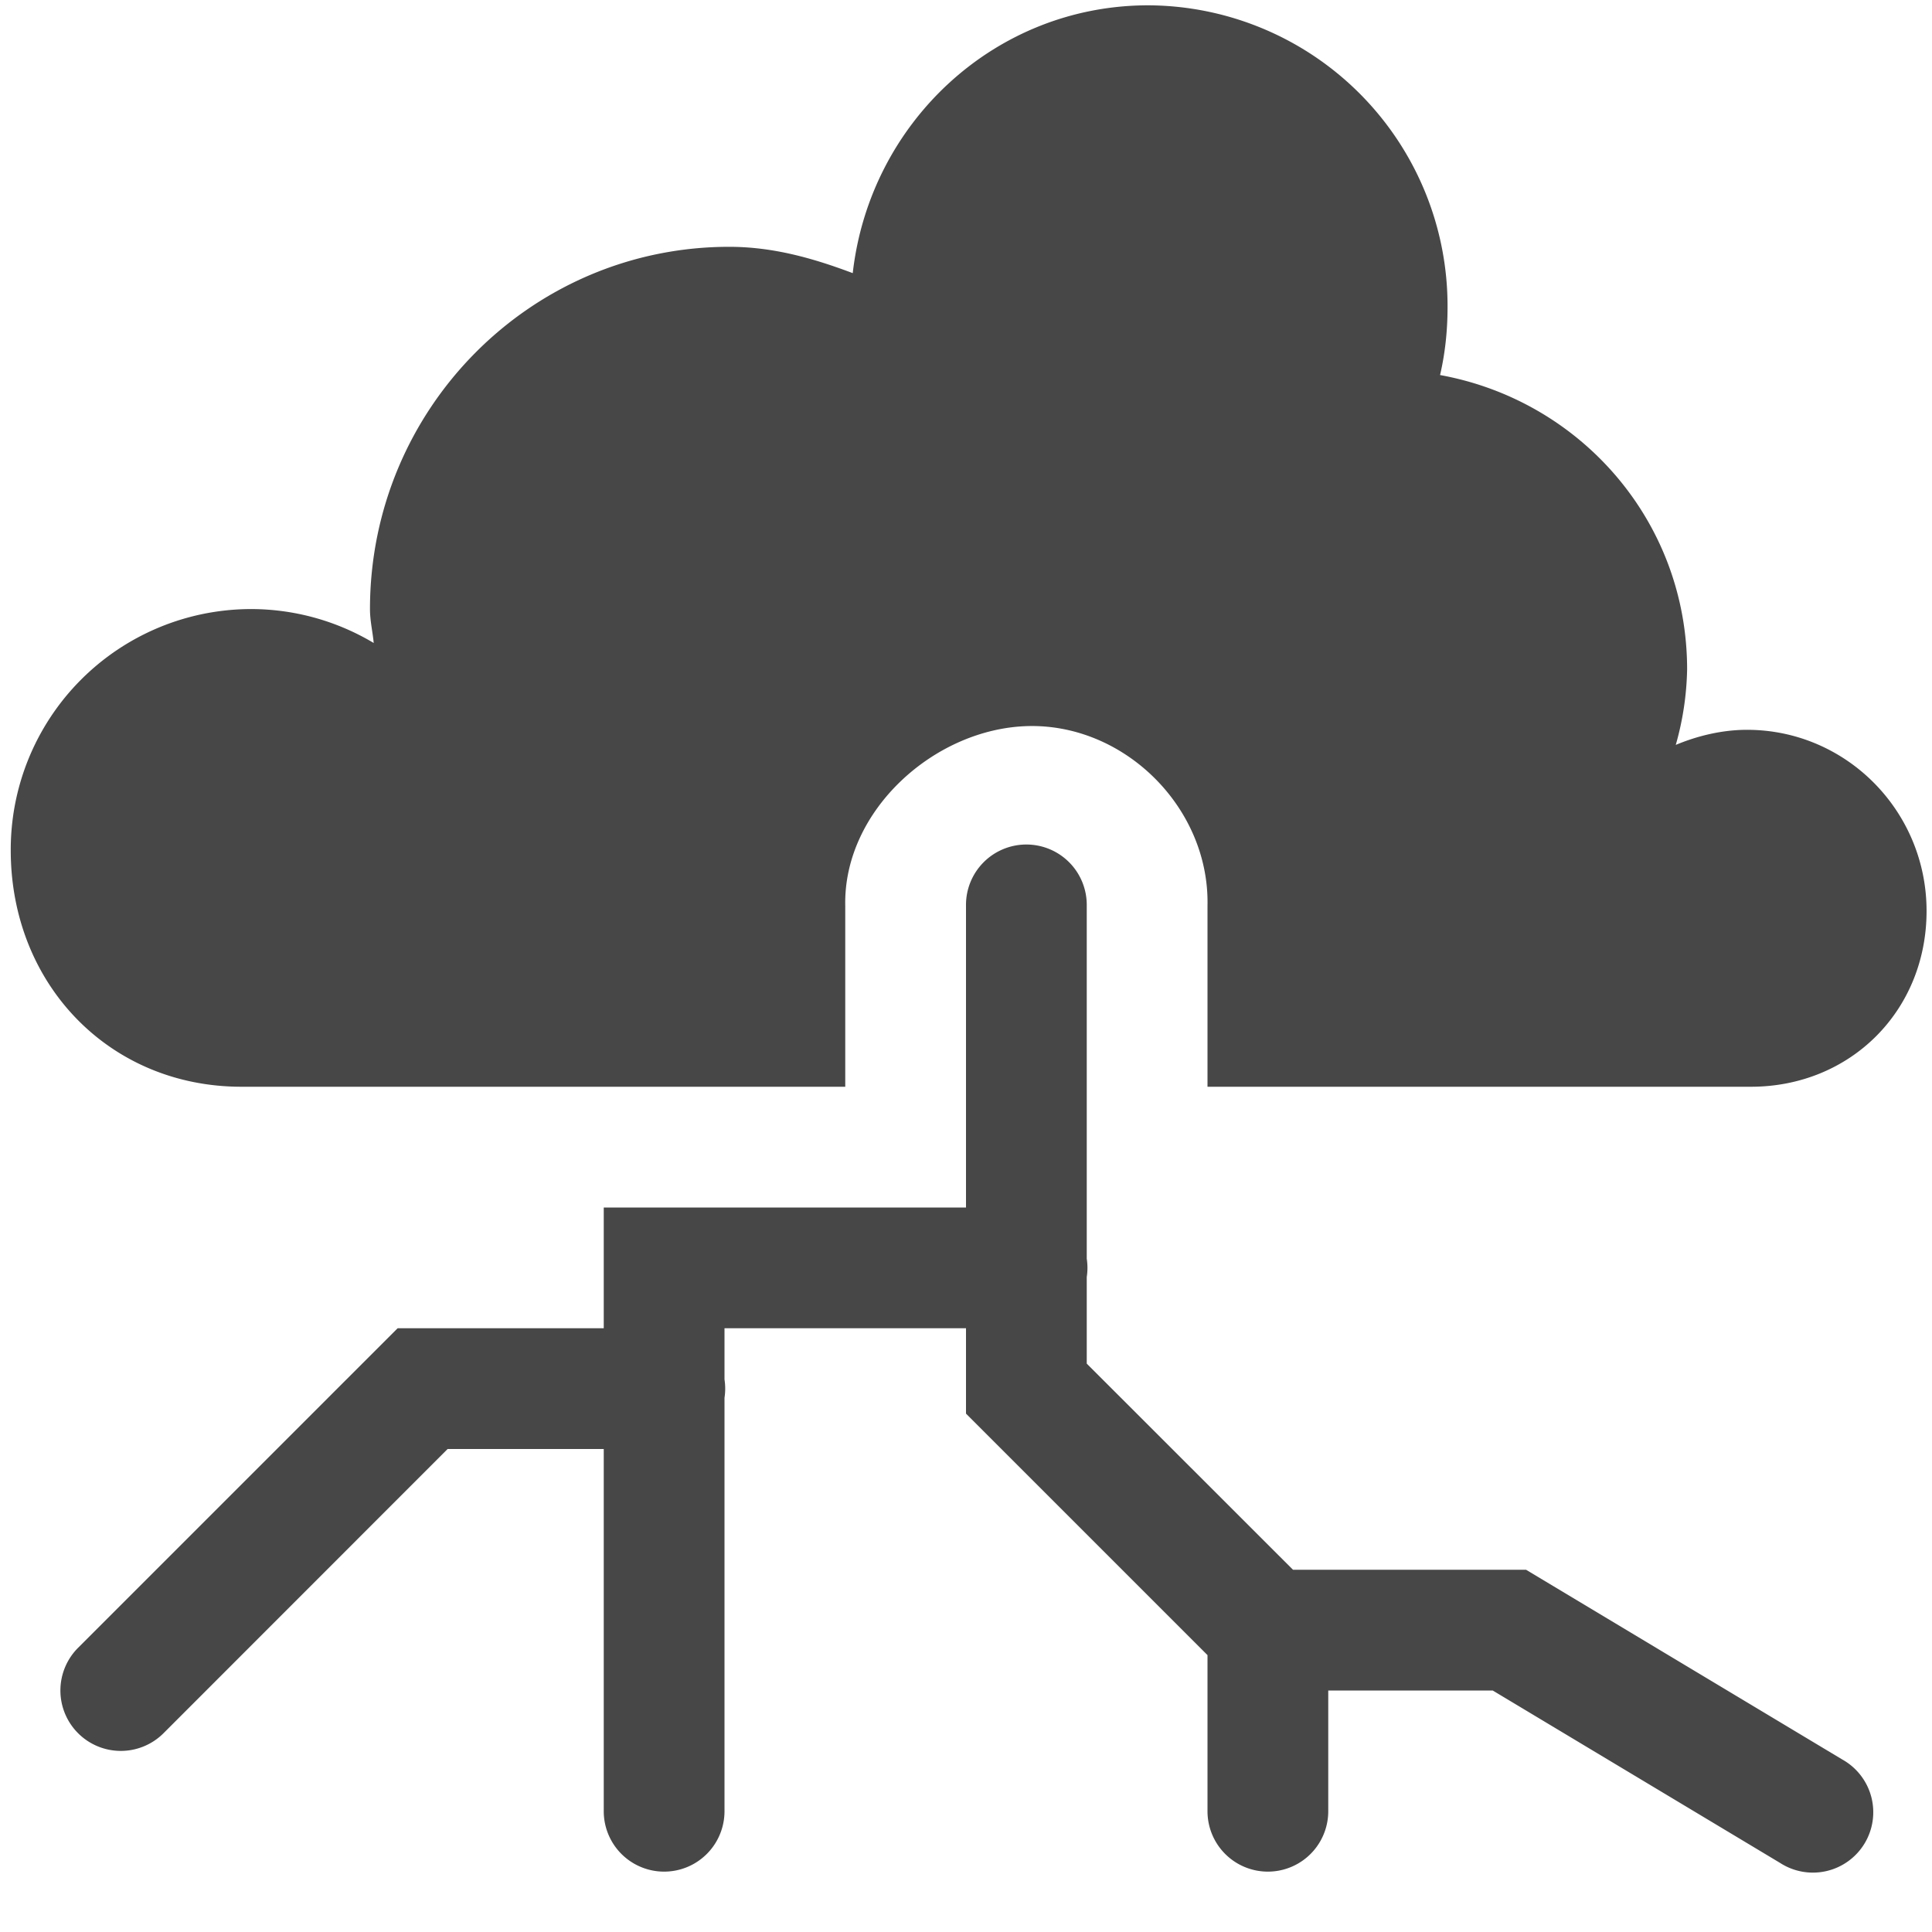
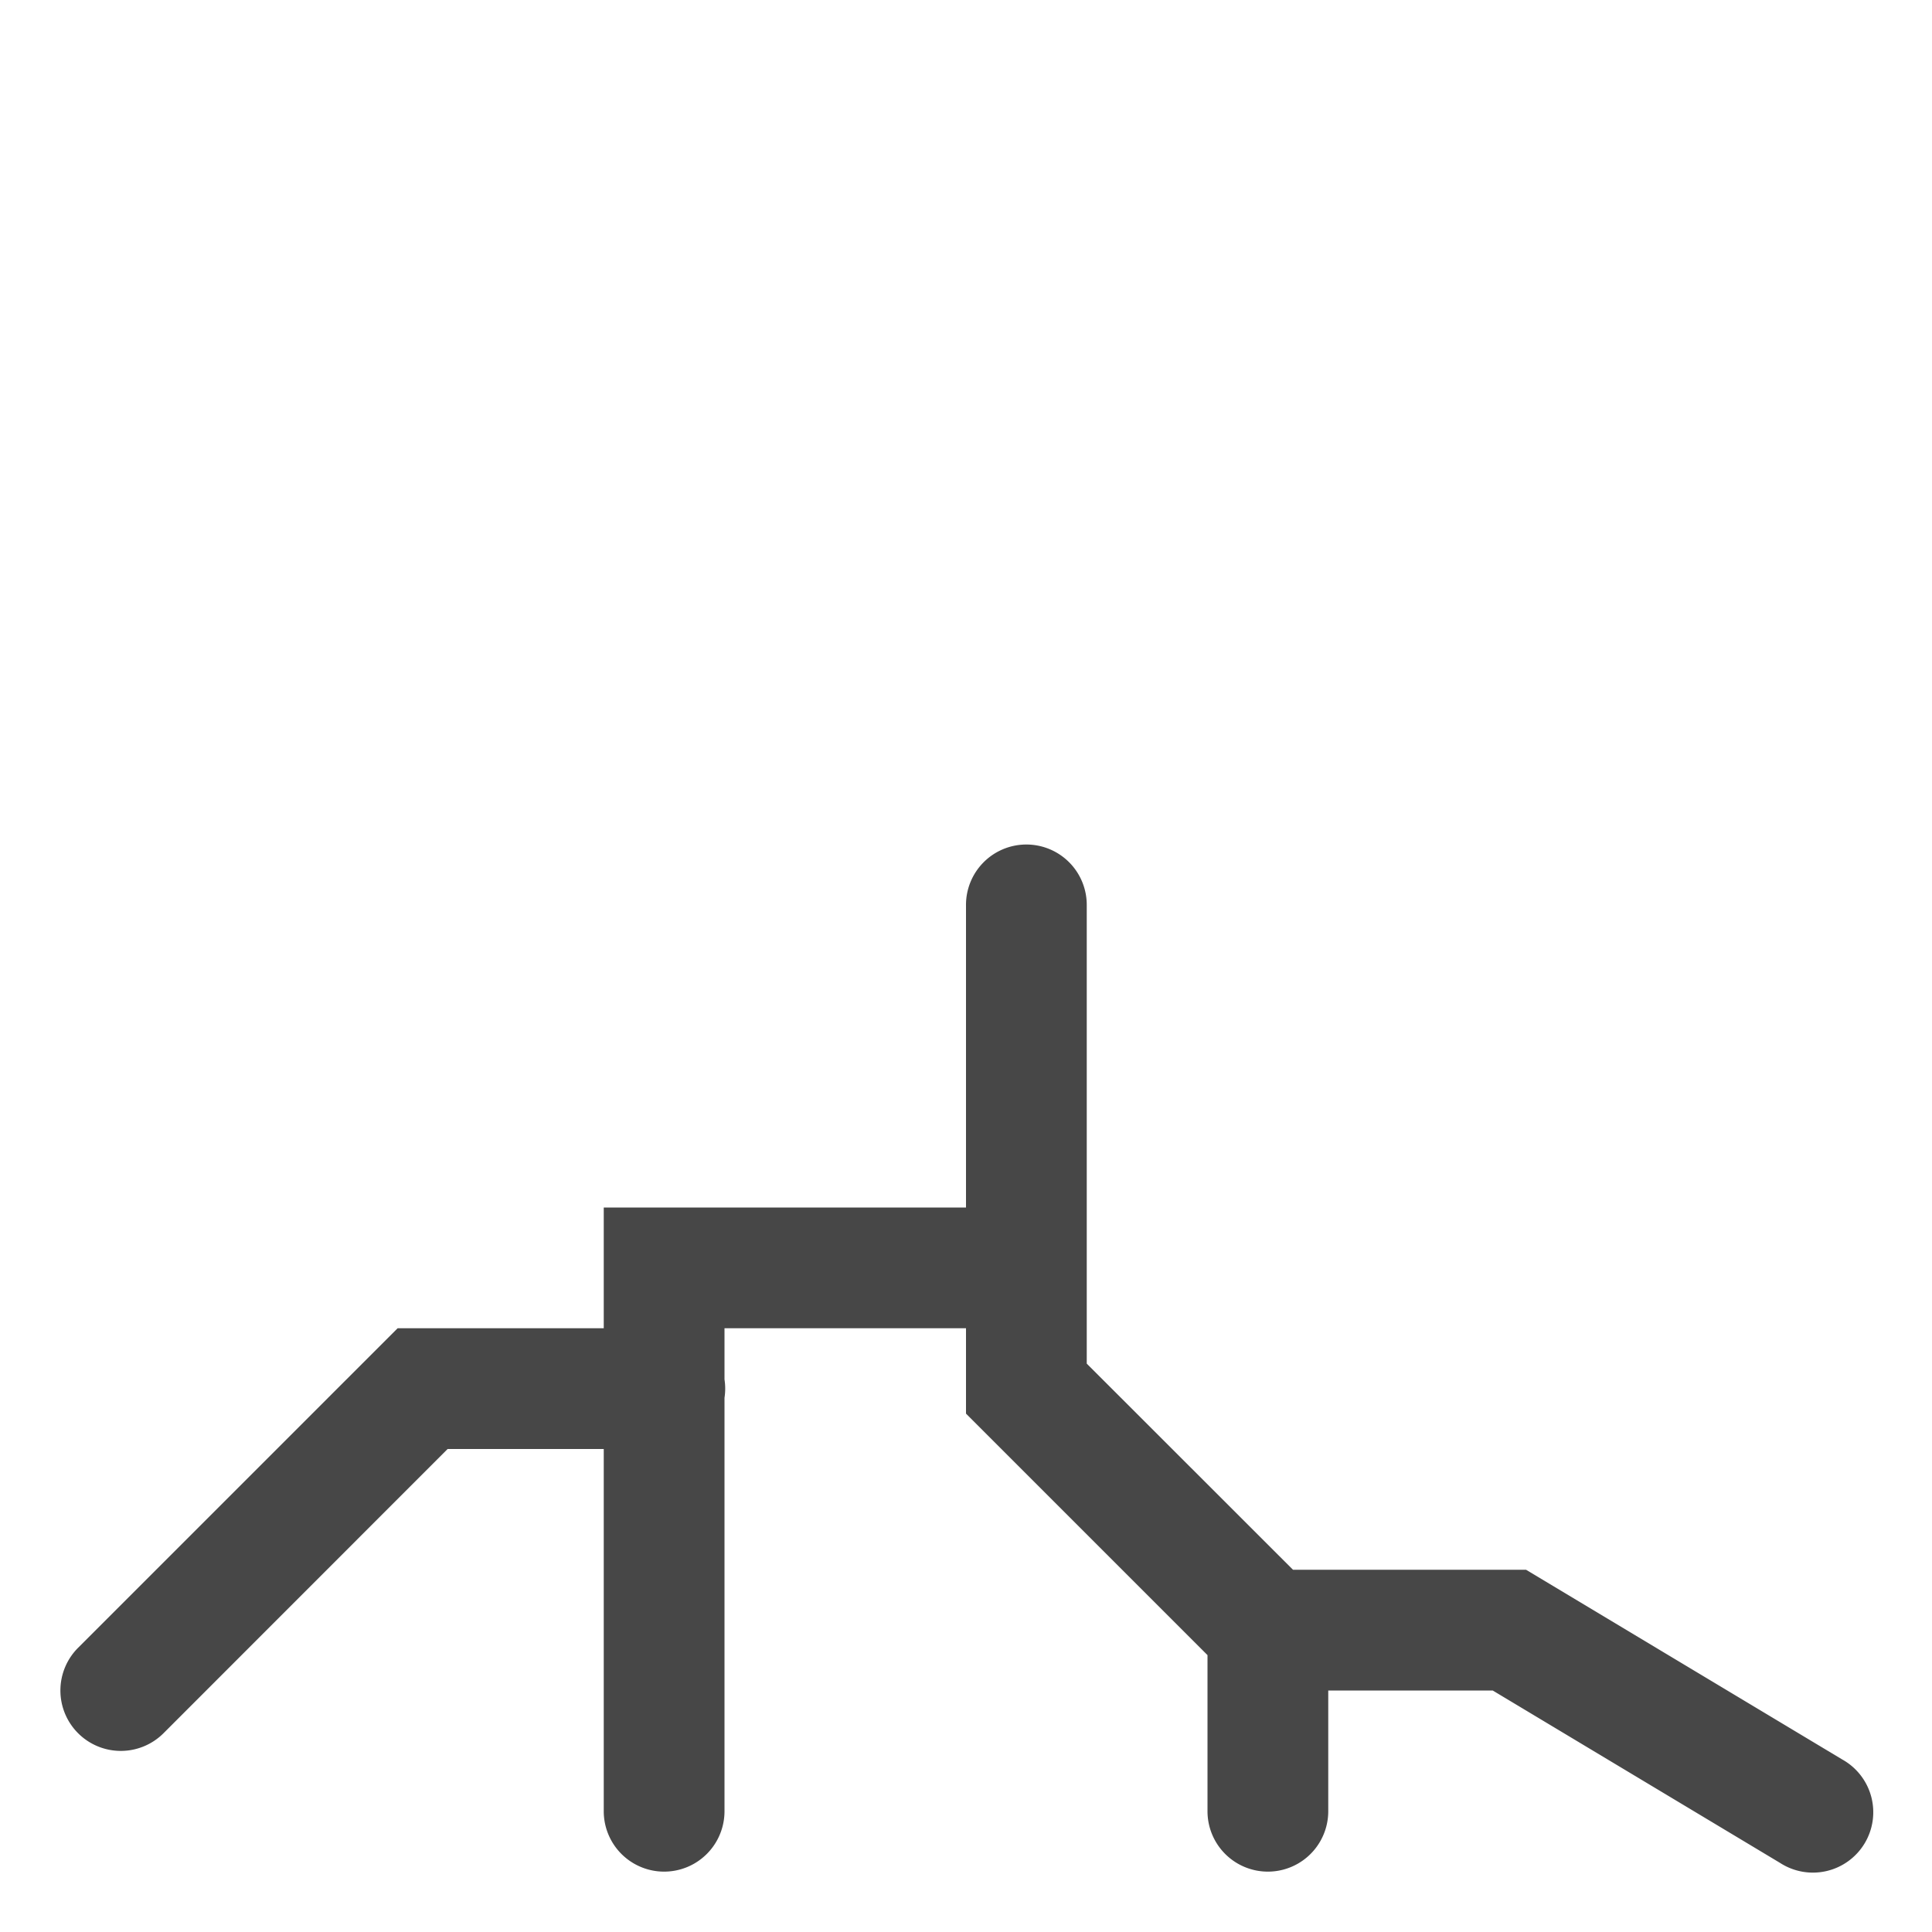
<svg xmlns="http://www.w3.org/2000/svg" width="16" height="16">
  <g color="#000" fill="#474747">
-     <path d="M9.51.044c-1.273 0-2.307.973-2.448 2.218-.324-.122-.657-.218-1.023-.218-1.643 0-2.975 1.343-2.975 3 0 .098.022.186.031.281a1.982 1.982 0 00-1.022-.281 1.992 1.992 0 00-1.984 2C.09 8.15.905 9 2 9h5V7.5c-.016-.786.74-1.47 1.518-1.487.8-.017 1.499.68 1.482 1.487V9h4.5c.822 0 1.455-.627 1.455-1.456 0-.828-.666-1.5-1.487-1.5-.206 0-.411.05-.59.125a2.44 2.44 0 00.094-.625c0-1.23-.886-2.228-2.046-2.438.042-.181.062-.368.062-.562a2.49 2.49 0 00-2.479-2.5z" style="marker:none" overflow="visible" />
-     <path d="M8.492 6.994A.5.5 0 008 7.5V10H5v1H3.293L.647 13.646a.5.5 0 10.707.708L3.707 12H5v3a.5.5 0 101 0v-3.424a.5.5 0 000-.152V11h2v.707l2 2V15a.5.5 0 101 0v-1h1.362l2.38 1.428a.5.5 0 10.516-.856L12.638 13h-1.93L9 11.293v-.717a.5.5 0 000-.152V7.5a.5.5 0 00-.508-.506z" style="line-height:normal;font-variant-ligatures:normal;font-variant-position:normal;font-variant-caps:normal;font-variant-numeric:normal;font-variant-alternates:normal;font-feature-settings:normal;text-indent:0;text-align:start;text-decoration-line:none;text-decoration-style:solid;text-decoration-color:#000;text-transform:none;text-orientation:mixed;shape-padding:0;isolation:auto;mix-blend-mode:normal" font-weight="400" font-family="sans-serif" overflow="visible" />
+     <path d="M8.492 6.994A.5.5 0 008 7.5V10H5v1H3.293L.647 13.646a.5.5 0 10.707.708L3.707 12H5v3a.5.5 0 101 0v-3.424a.5.5 0 000-.152V11h2v.707l2 2V15a.5.5 0 101 0v-1h1.362l2.38 1.428a.5.5 0 10.516-.856L12.638 13h-1.93L9 11.293v-.717V7.5a.5.5 0 00-.508-.506z" style="line-height:normal;font-variant-ligatures:normal;font-variant-position:normal;font-variant-caps:normal;font-variant-numeric:normal;font-variant-alternates:normal;font-feature-settings:normal;text-indent:0;text-align:start;text-decoration-line:none;text-decoration-style:solid;text-decoration-color:#000;text-transform:none;text-orientation:mixed;shape-padding:0;isolation:auto;mix-blend-mode:normal" font-weight="400" font-family="sans-serif" overflow="visible" />
  </g>
</svg>